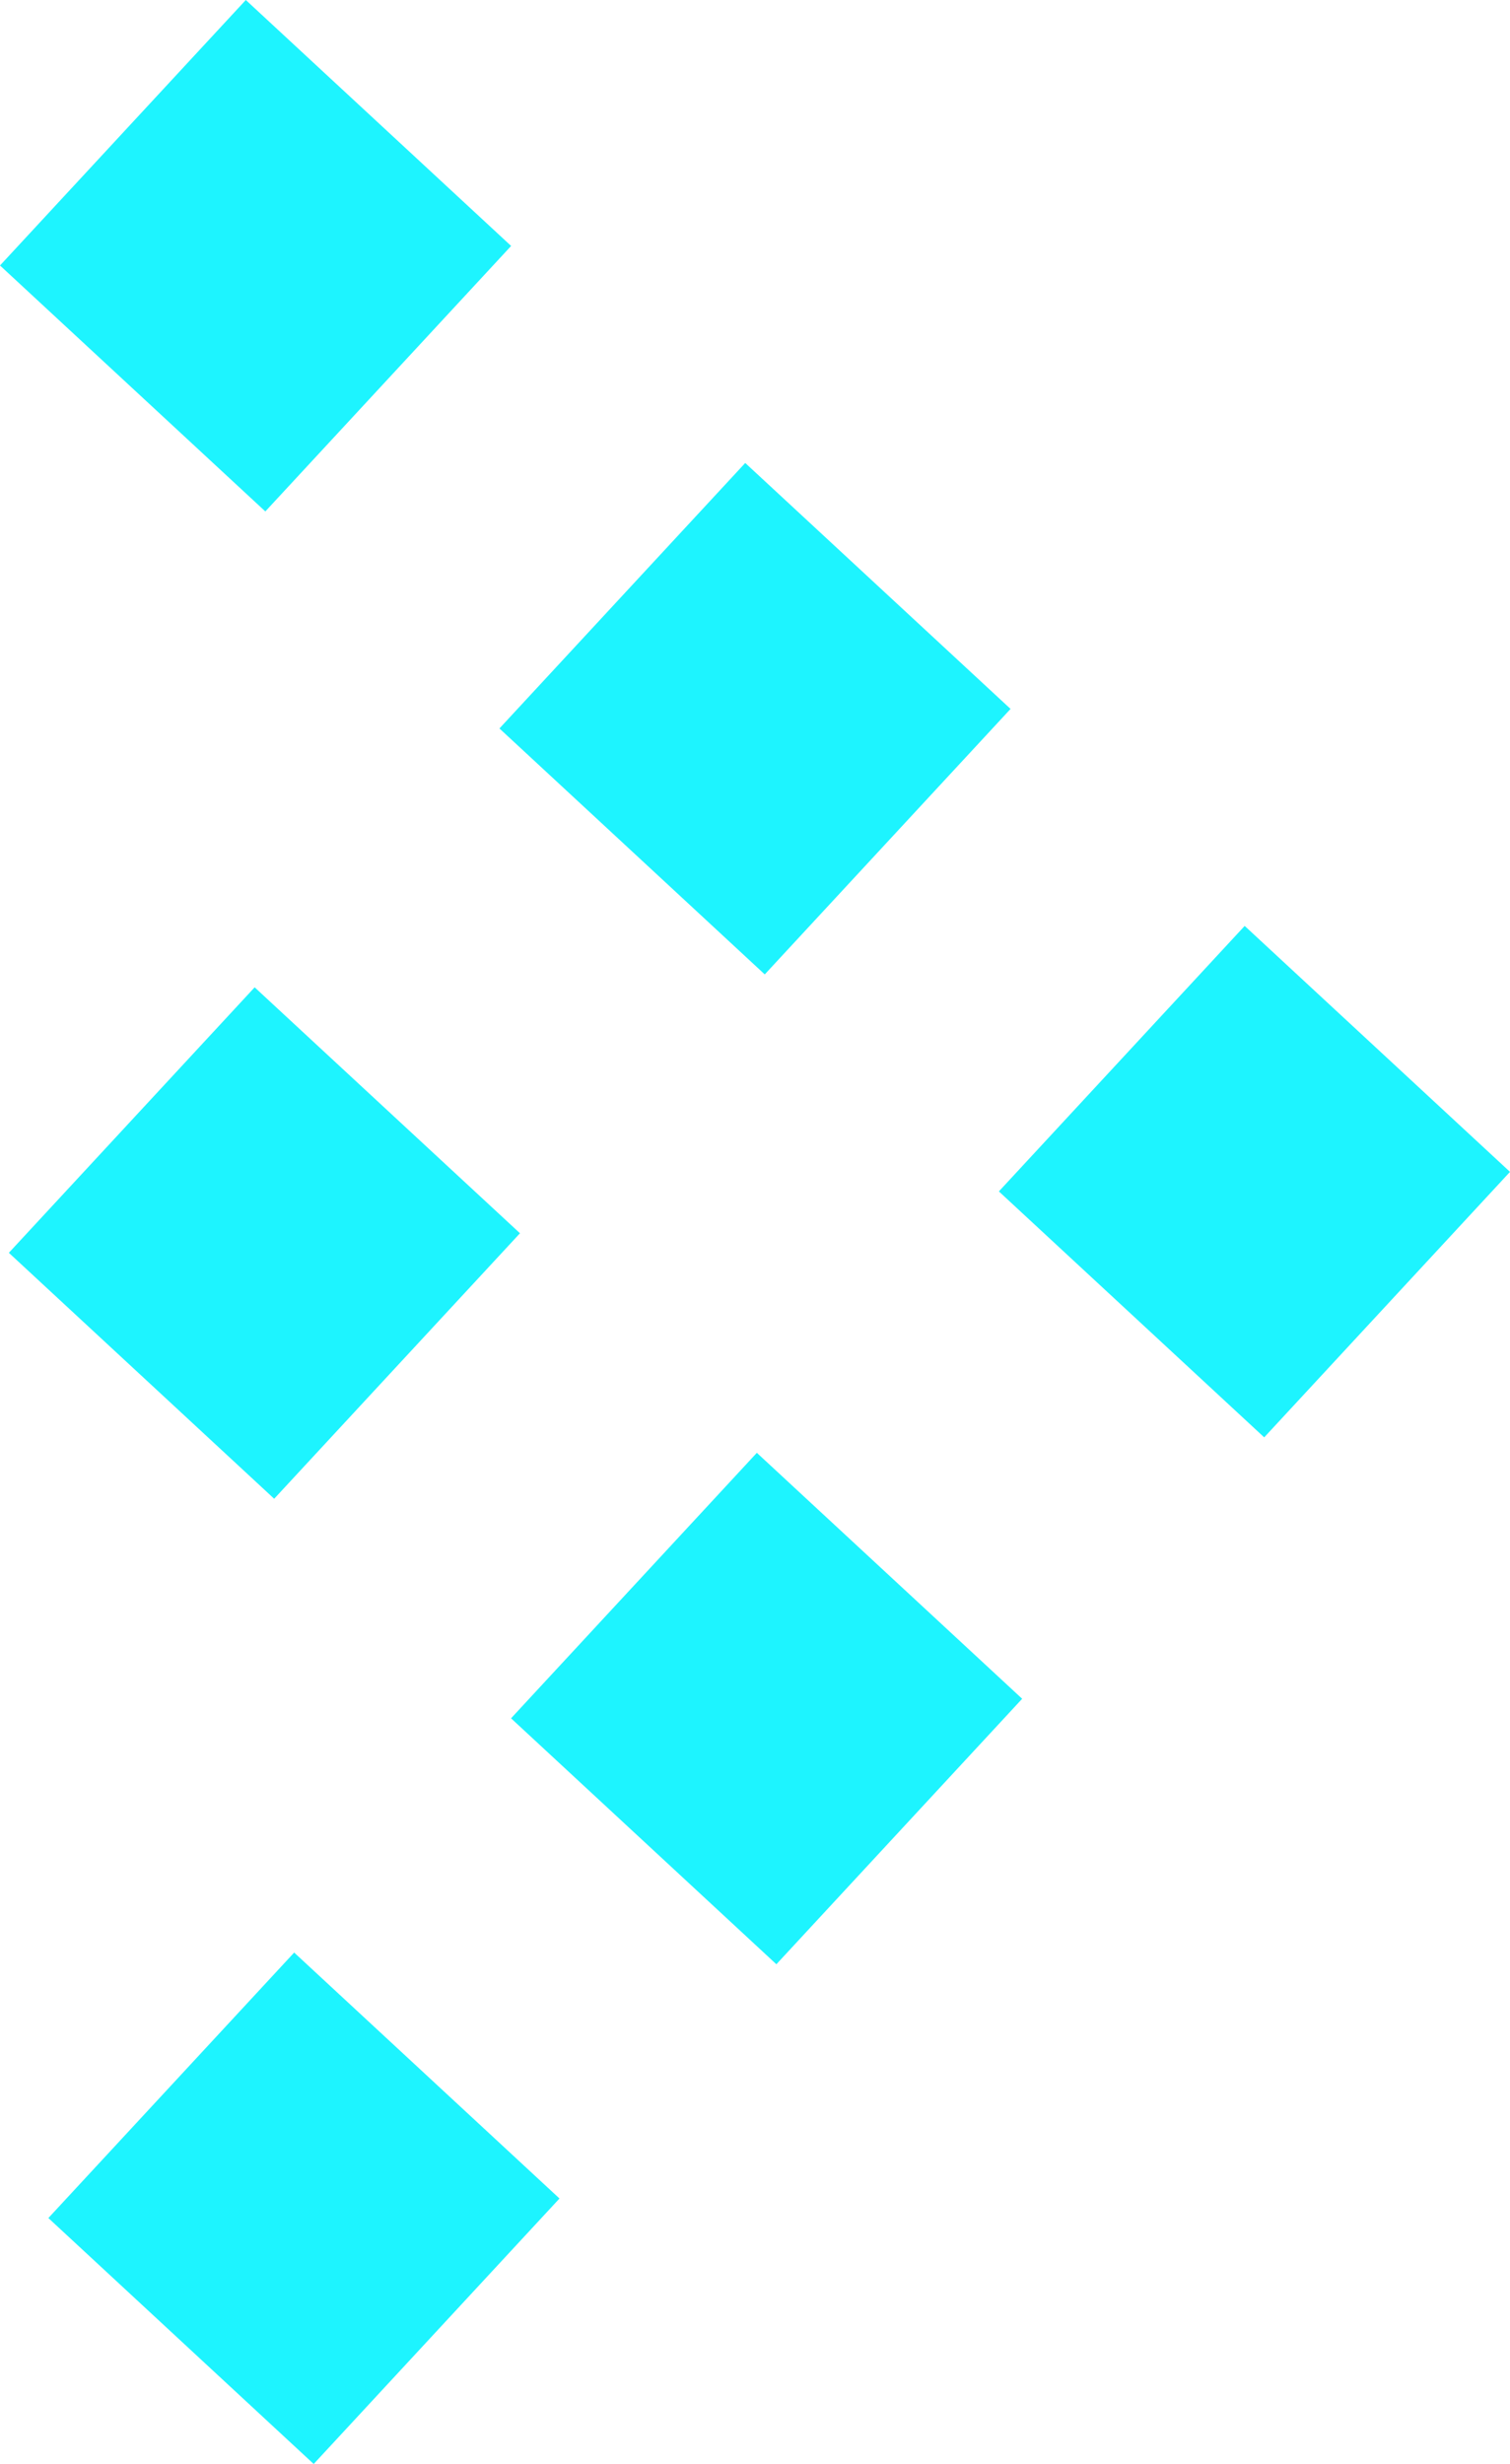
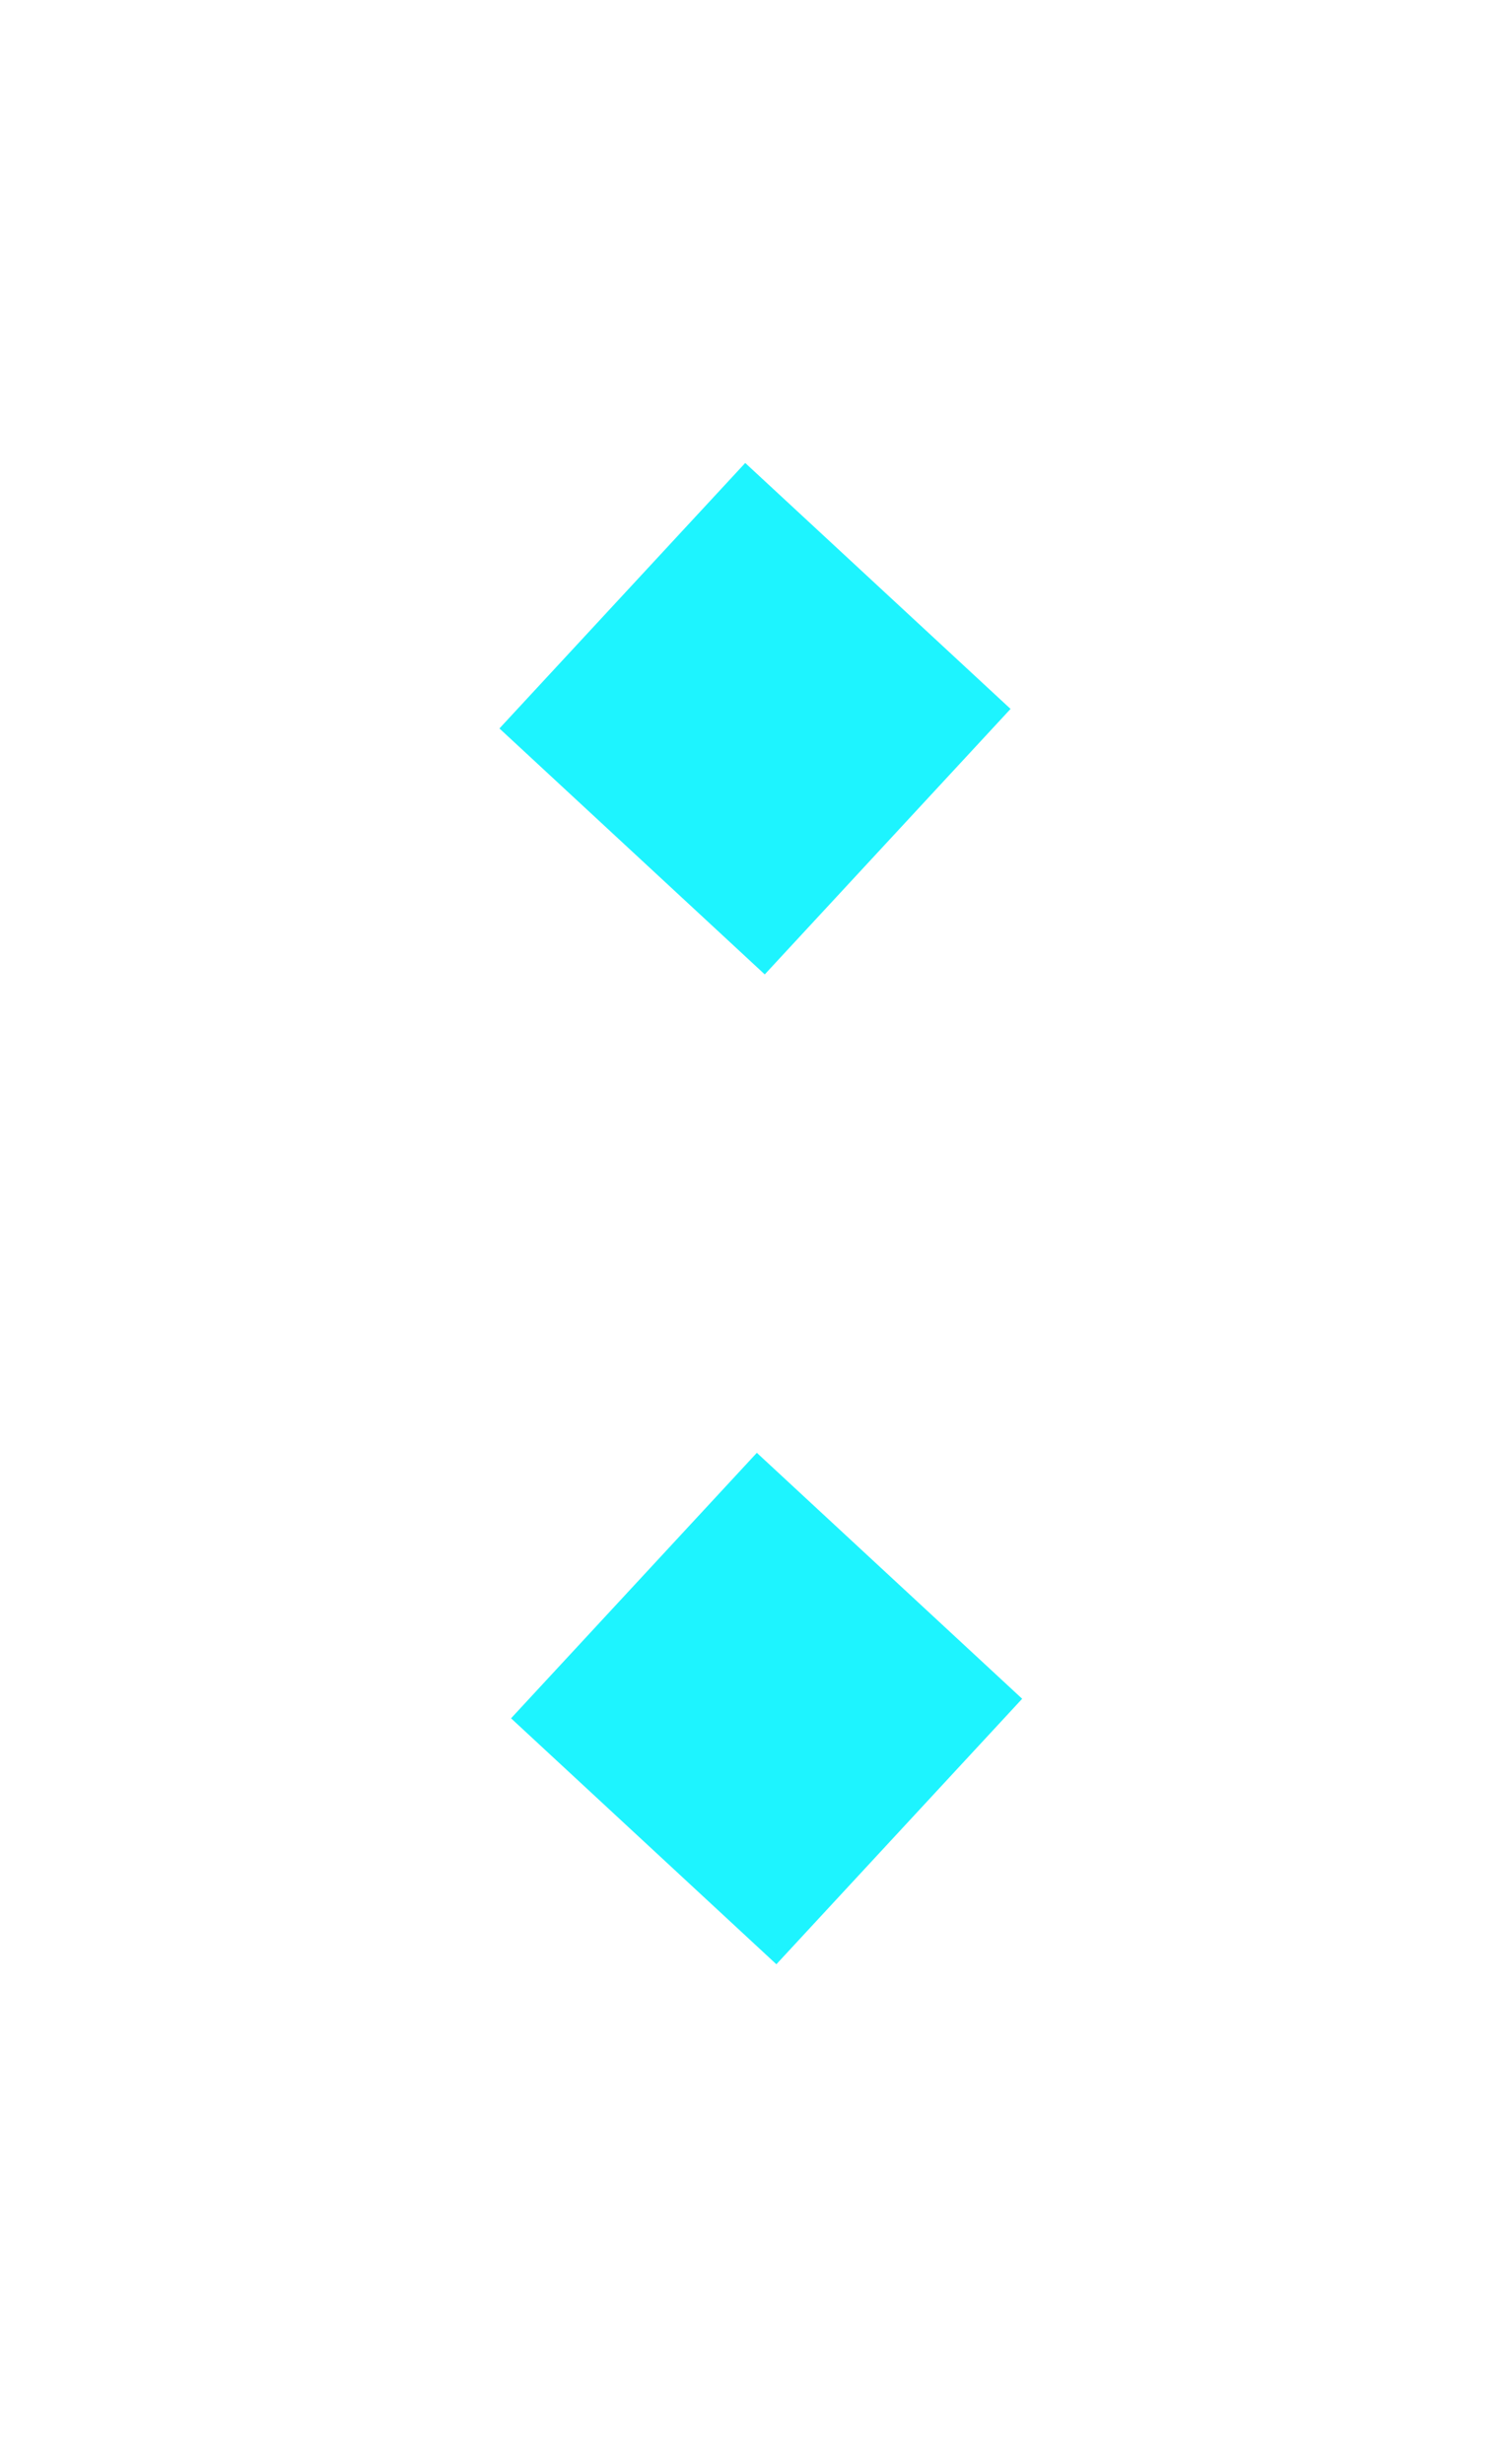
<svg xmlns="http://www.w3.org/2000/svg" width="91.94" height="149.936" viewBox="0 0 91.94 149.936">
-   <rect width="22.022" height="22.022" transform="translate(60.819 72.498) rotate(-47.188)" fill="#1df4ff" />
  <rect width="22.022" height="22.022" transform="translate(30.409 44.327) rotate(-47.188)" fill="#1df4ff" />
-   <rect width="22.022" height="22.022" transform="translate(0 16.155) rotate(-47.188)" fill="#1df4ff" />
-   <rect width="22.022" height="22.022" transform="translate(17.911 118.814) rotate(42.812)" fill="#1df4ff" />
  <rect width="22.022" height="22.022" transform="translate(46.082 88.405) rotate(42.812)" fill="#1df4ff" />
-   <rect width="22.022" height="22.022" transform="translate(0.539 76.234) rotate(-47.188)" fill="#1df4ff" />
</svg>